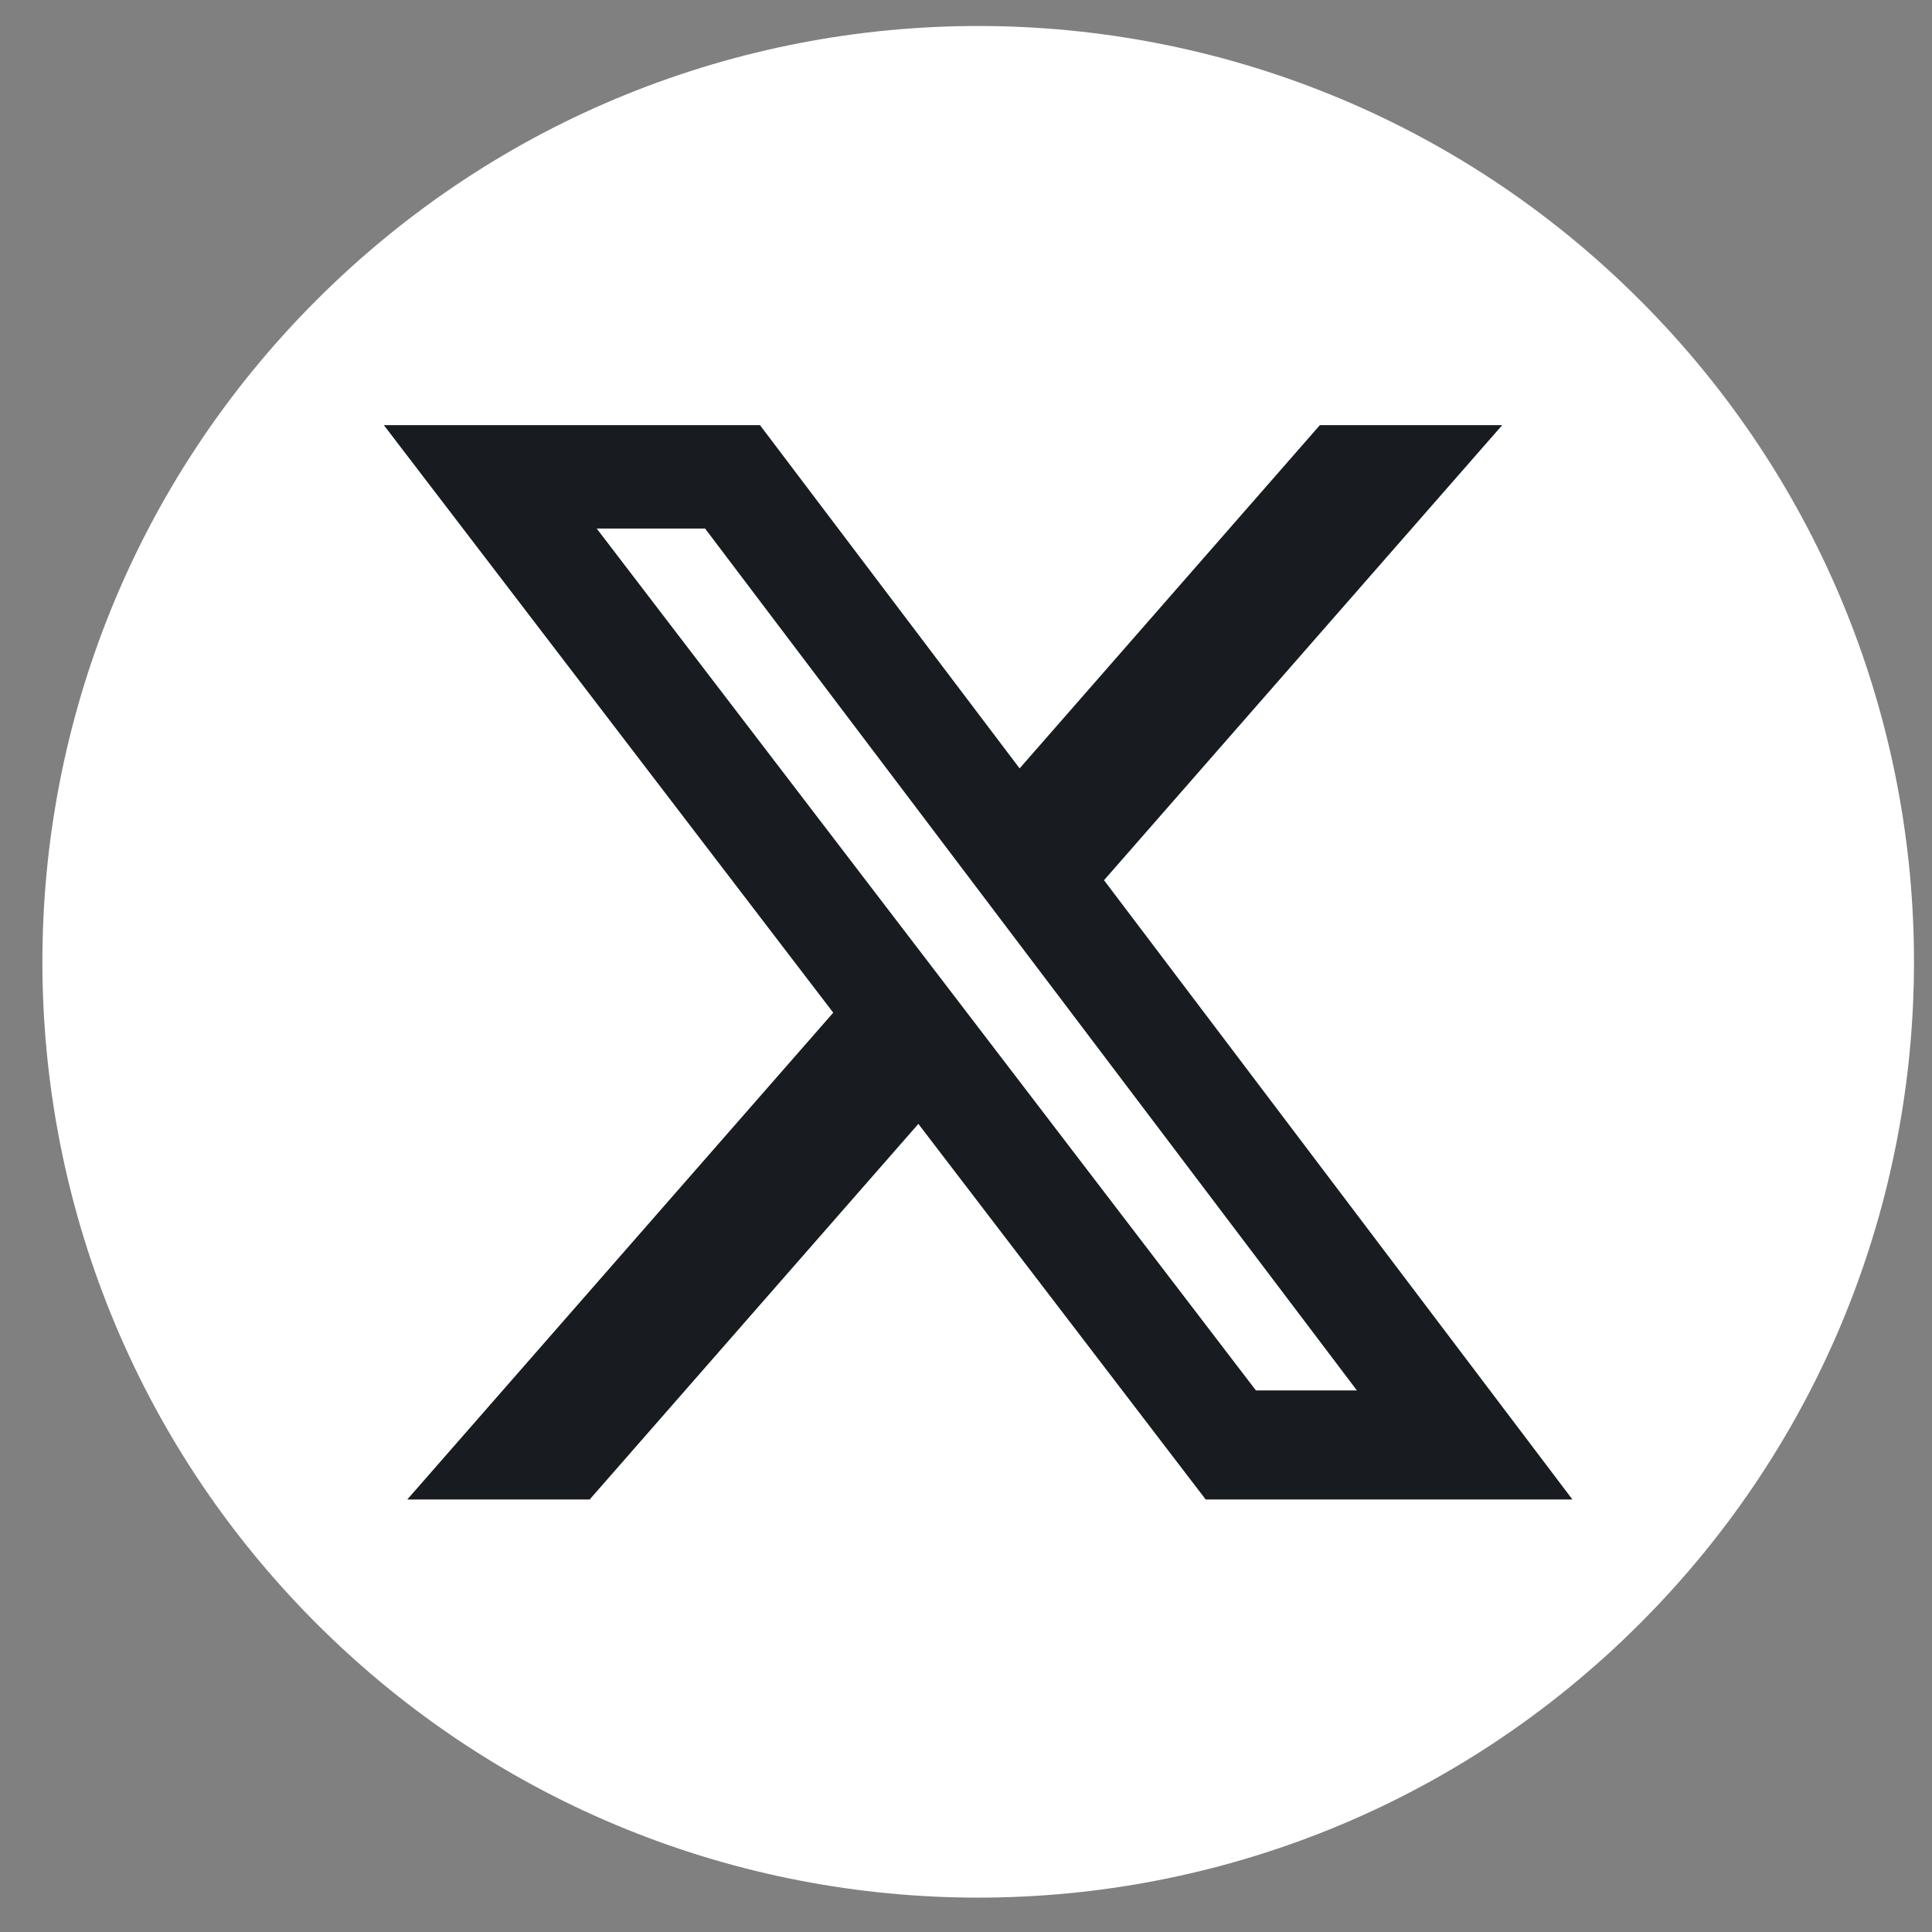
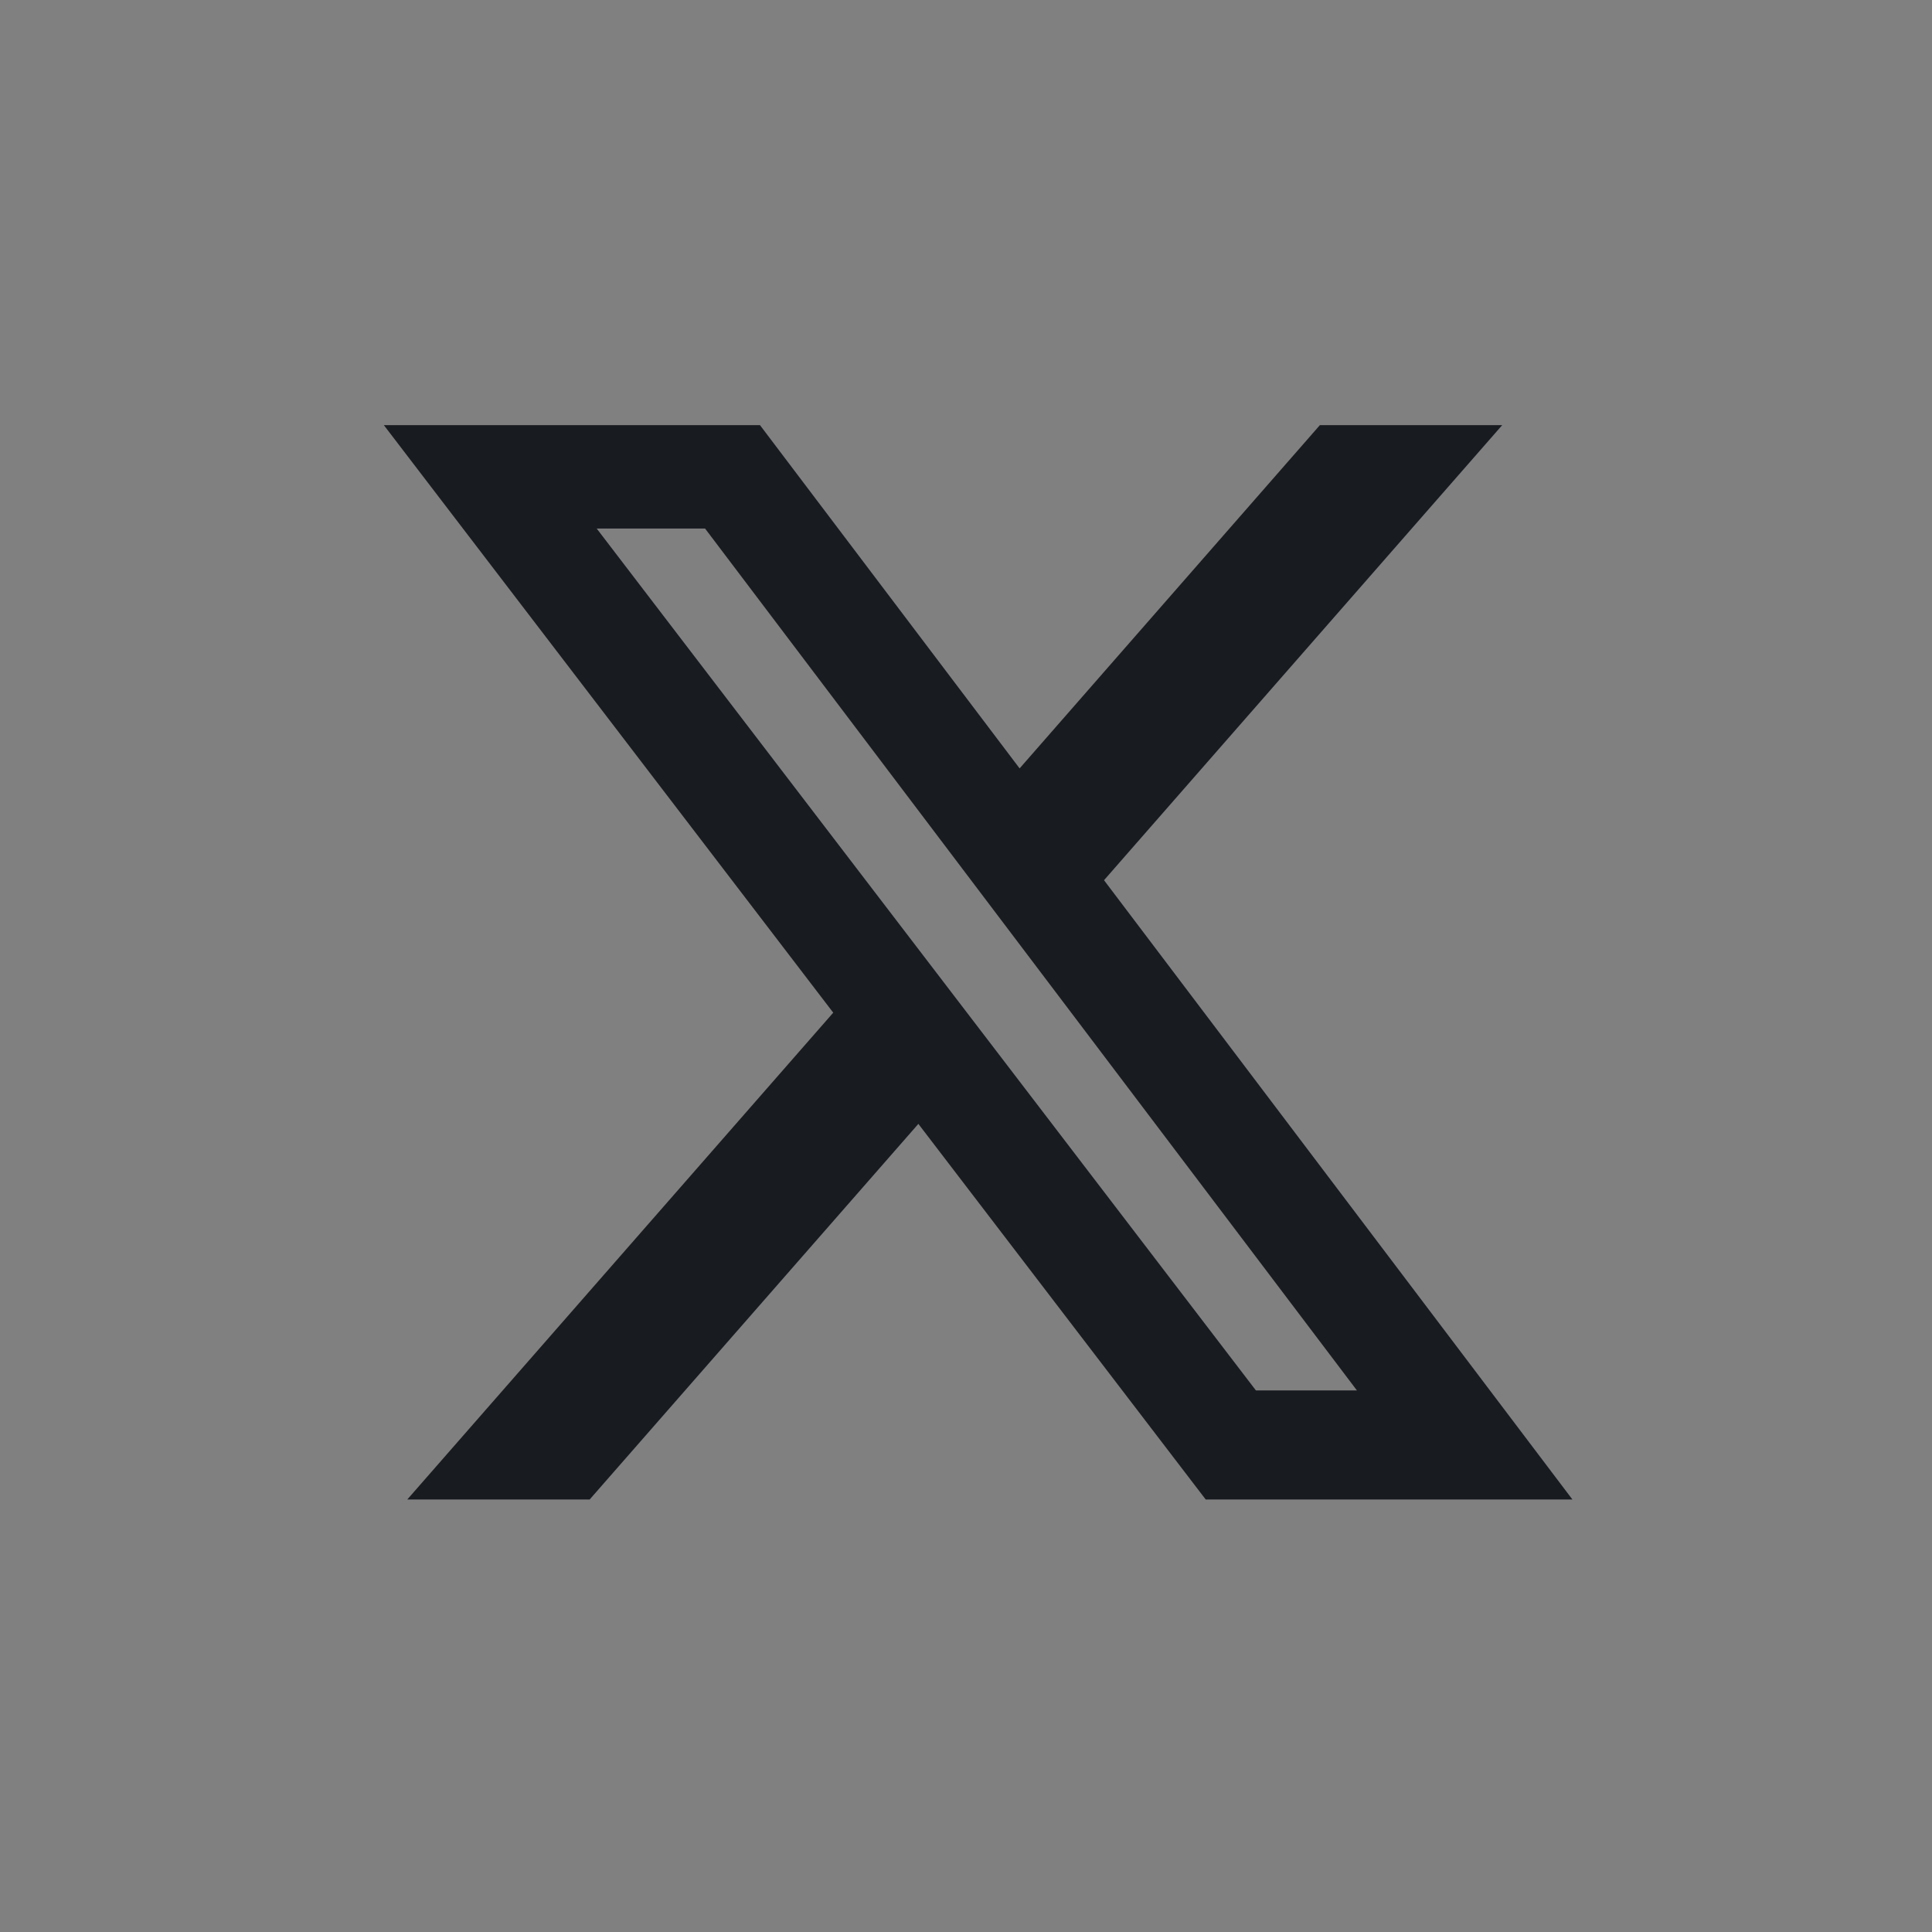
<svg xmlns="http://www.w3.org/2000/svg" width="32" height="32" viewBox="0 0 32 32" fill="none">
  <rect x="0" y="0" width="32" height="32" fill="#808080" stroke="none" />
  <g clip-path="url(#clip0_1482_32737)">
-     <path d="M27.162 26.891C33.215 20.838 33.215 11.024 27.162 4.971C21.109 -1.083 11.295 -1.083 5.242 4.971C-0.811 11.024 -0.811 20.838 5.242 26.891C11.295 32.944 21.109 32.944 27.162 26.891Z" fill="white" />
    <path d="M20.802 23.03H22.475L11.678 8.754H9.883L20.802 23.03ZM21.861 7.042H24.881L18.286 14.579L26.044 24.836H19.97L15.211 18.615L9.767 24.836H6.746L13.801 16.773L6.358 7.042H12.588L16.888 12.727L21.861 7.042Z" fill="#181B20" />
  </g>
  <defs>
    <clipPath id="clip0_1482_32737">
      <rect width="31" height="31" fill="white" transform="translate(0.701 0.431)" />
    </clipPath>
  </defs>
</svg>